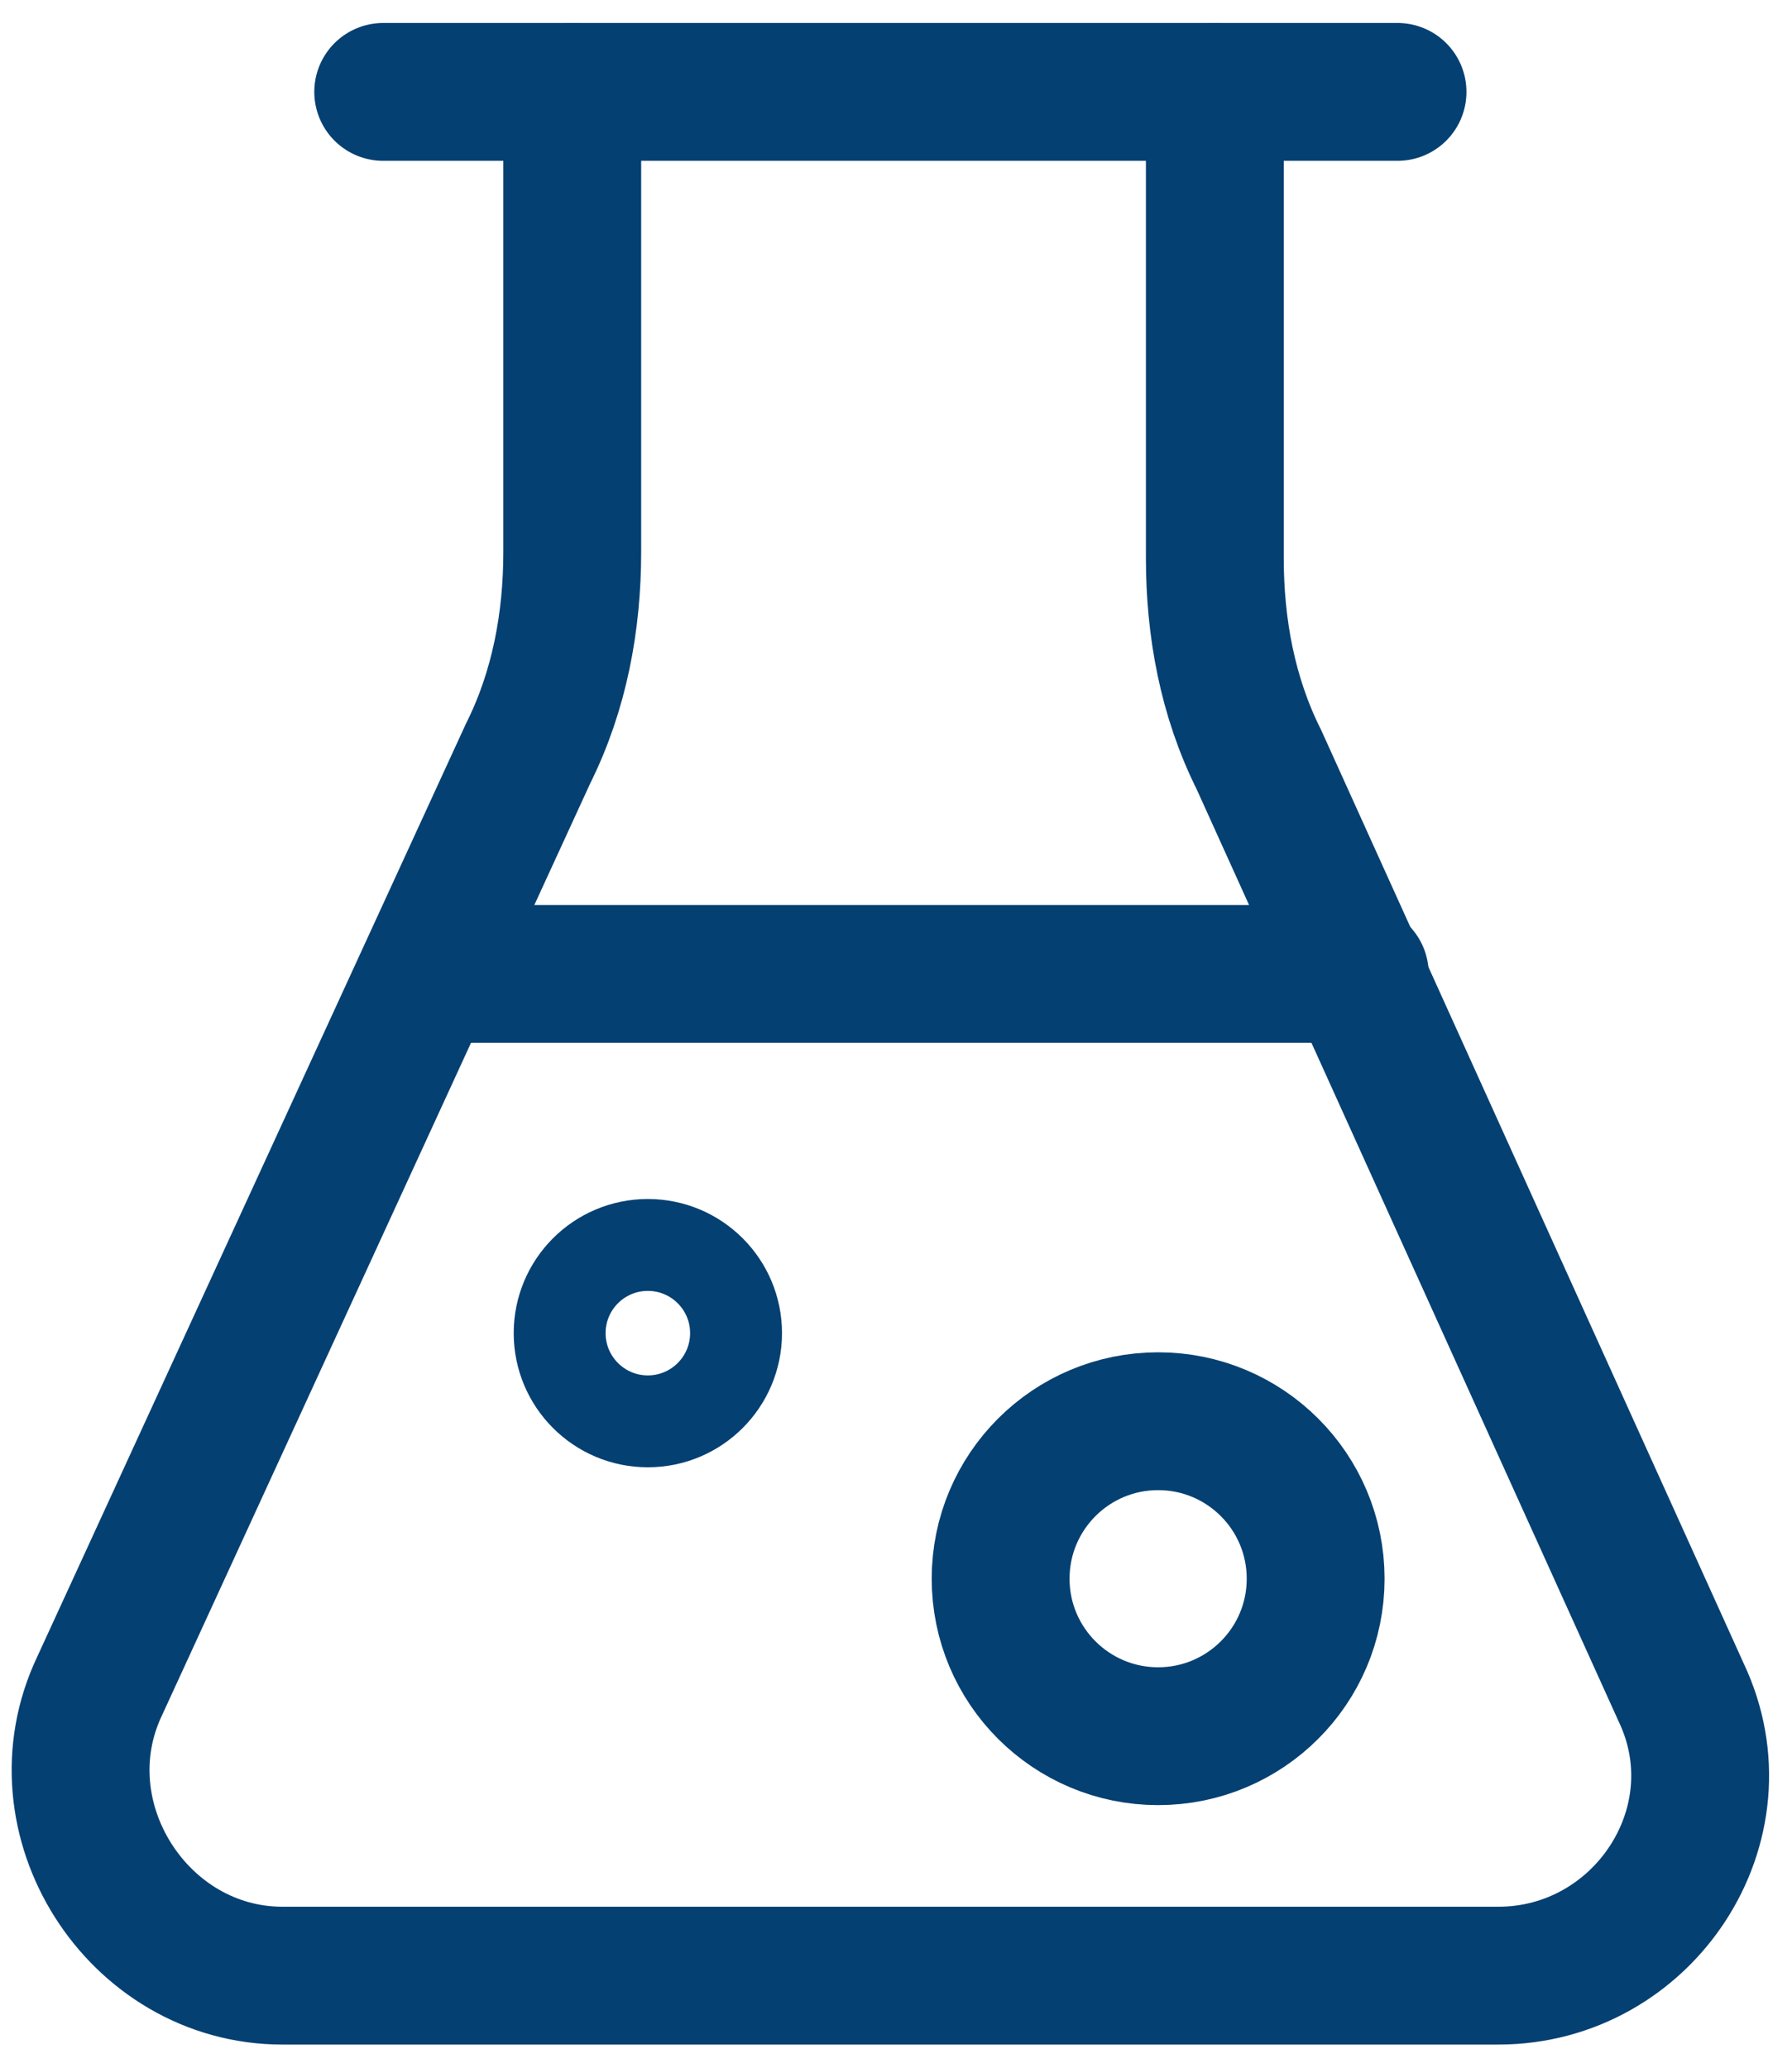
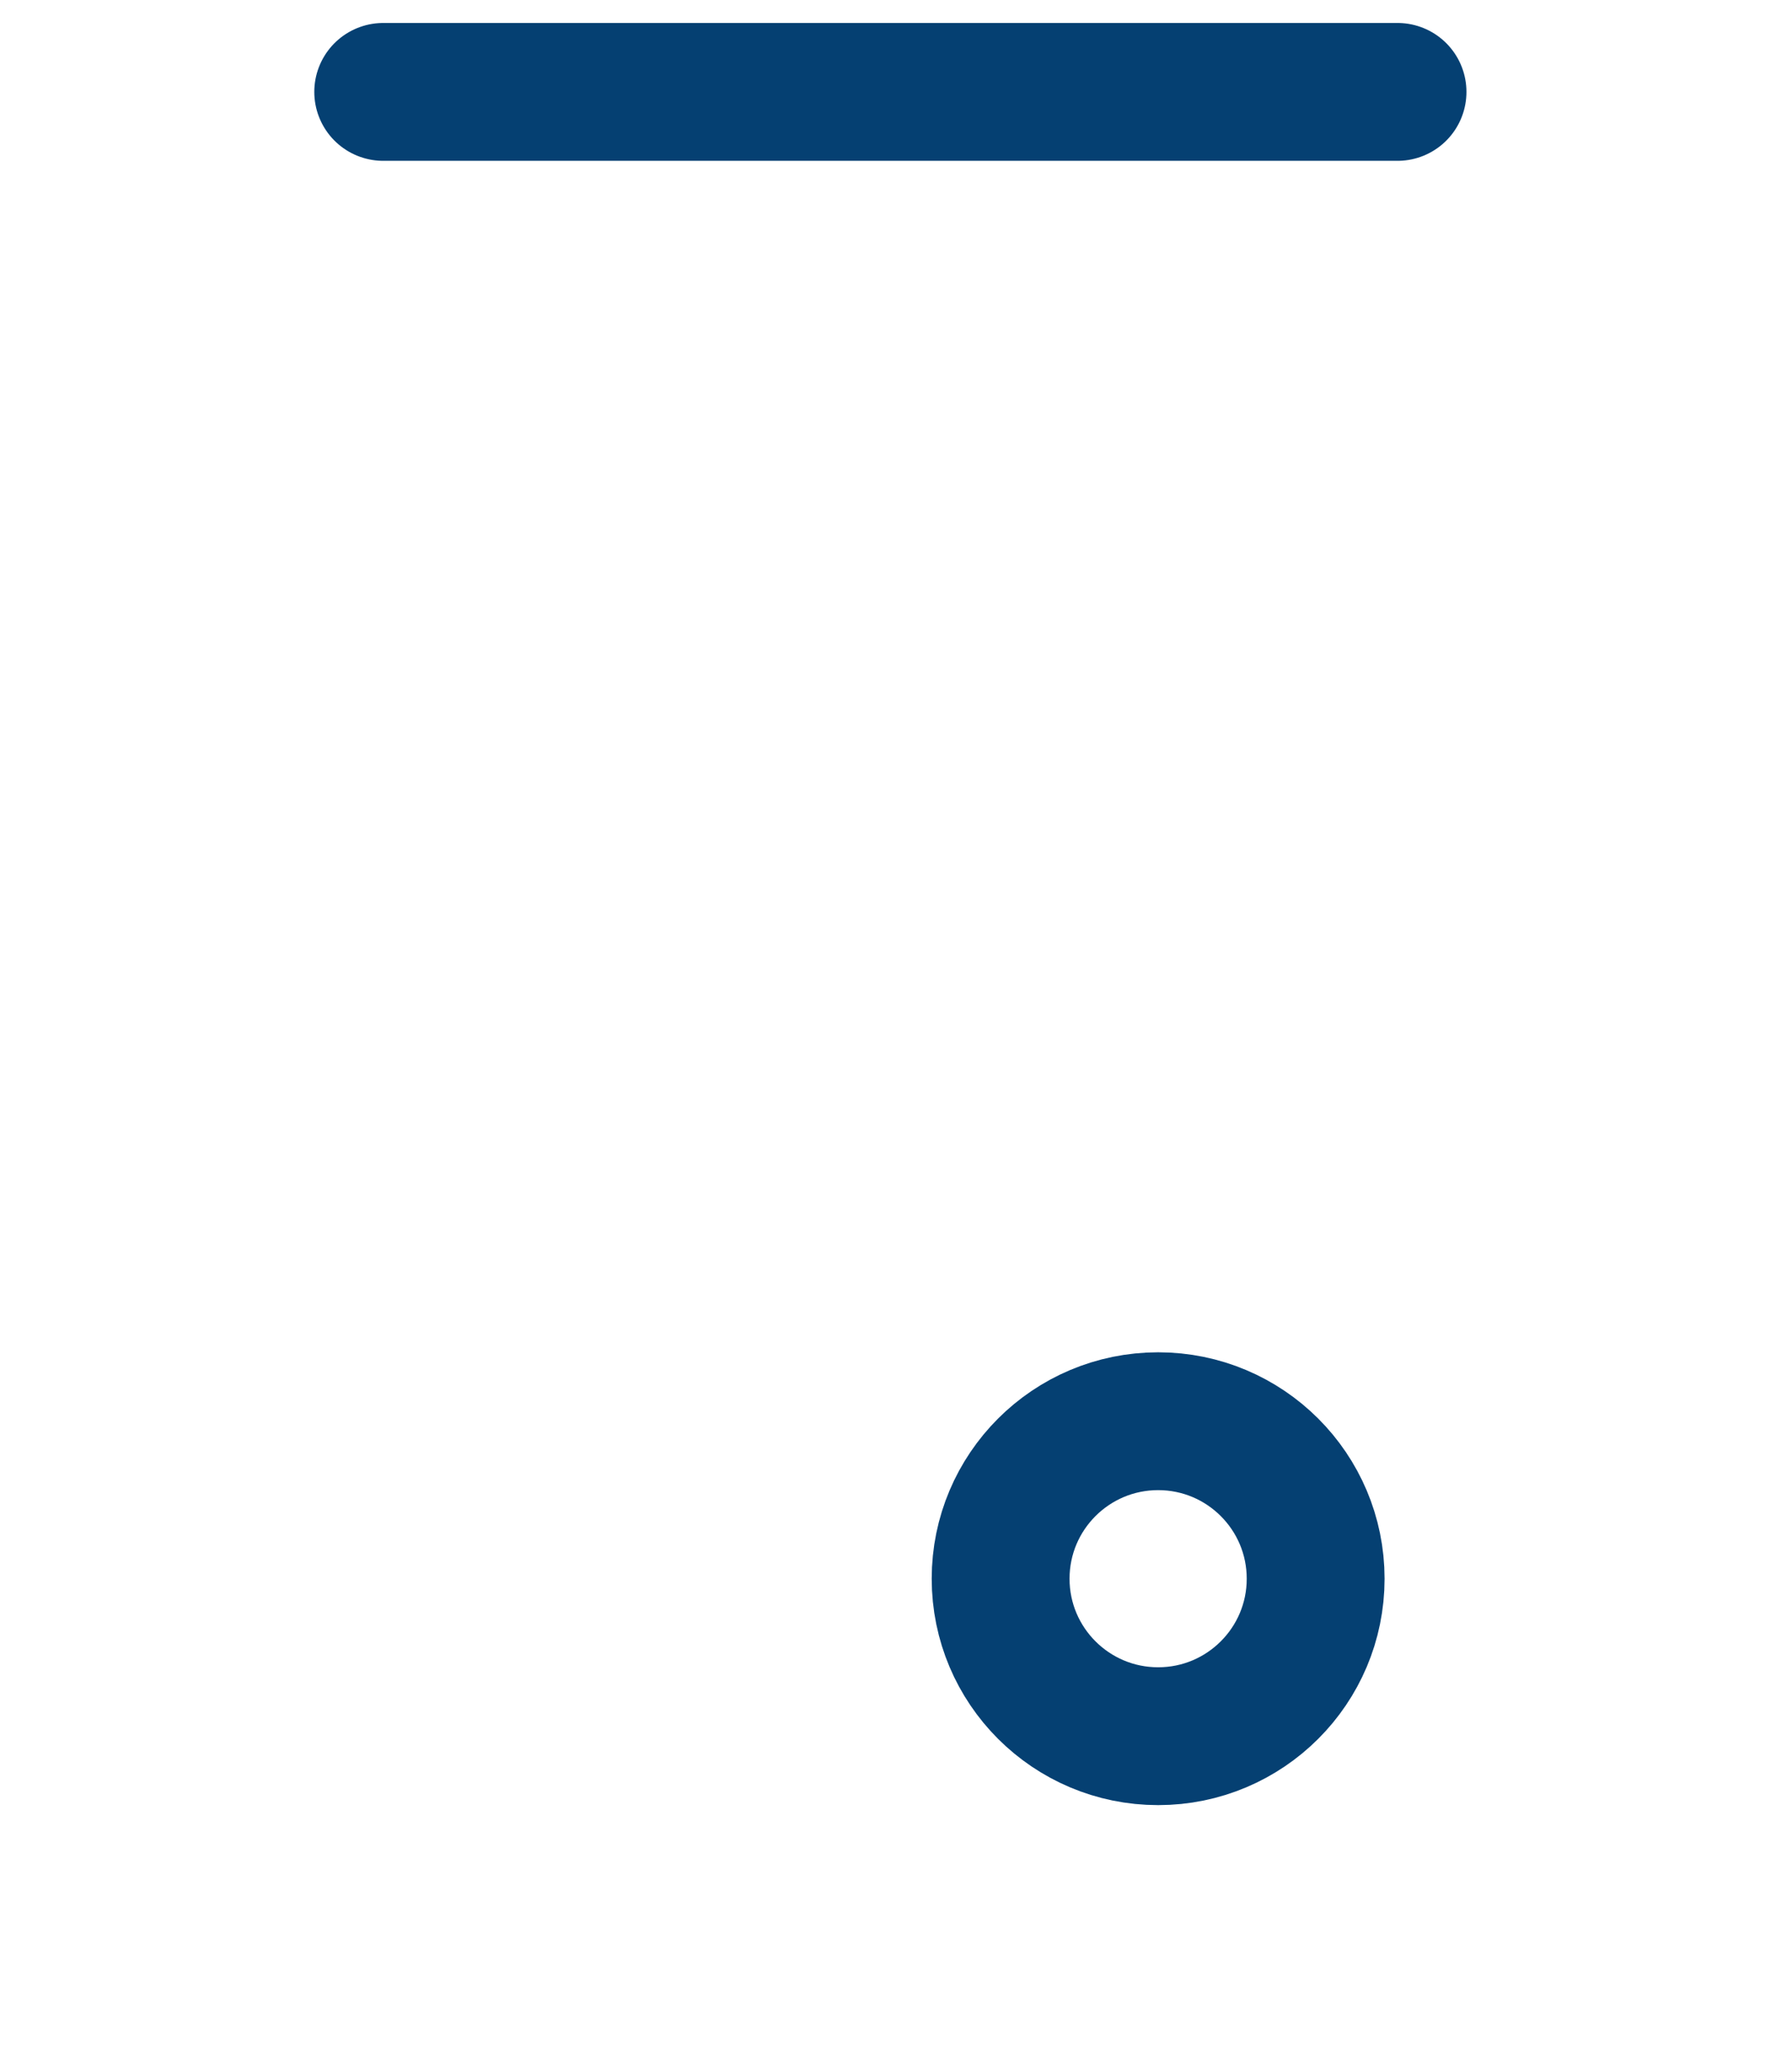
<svg xmlns="http://www.w3.org/2000/svg" width="39" height="45" viewBox="0 0 39 45" fill="none">
  <path d="M8.34 2H30.415" stroke="#054072" stroke-width="3" stroke-miterlimit="10" stroke-linecap="round" />
-   <path d="M12.454 2V12.009C12.454 13.517 12.179 15.025 11.494 16.397L2.17 36.689C0.799 39.568 2.993 42.996 6.146 42.996H32.609C35.762 42.996 37.956 39.705 36.585 36.826L27.399 16.534C26.713 15.163 26.439 13.654 26.439 12.146V2" stroke="#054072" stroke-width="3" stroke-miterlimit="10" stroke-linecap="round" />
-   <path d="M9.301 21.195H29.593" stroke="#054072" stroke-width="3" stroke-miterlimit="10" stroke-linecap="round" />
  <path d="M25.205 37.785C27.098 37.785 28.633 36.251 28.633 34.358C28.633 32.464 27.098 30.93 25.205 30.93C23.312 30.93 21.777 32.464 21.777 34.358C21.777 36.251 23.312 37.785 25.205 37.785Z" stroke="#054072" stroke-width="3" stroke-miterlimit="10" stroke-linecap="round" />
-   <path d="M14.099 30.933C15.159 30.933 16.019 30.073 16.019 29.013C16.019 27.953 15.159 27.094 14.099 27.094C13.039 27.094 12.18 27.953 12.18 29.013C12.18 30.073 13.039 30.933 14.099 30.933Z" stroke="#054072" stroke-width="2" stroke-miterlimit="10" stroke-linecap="round" />
</svg>